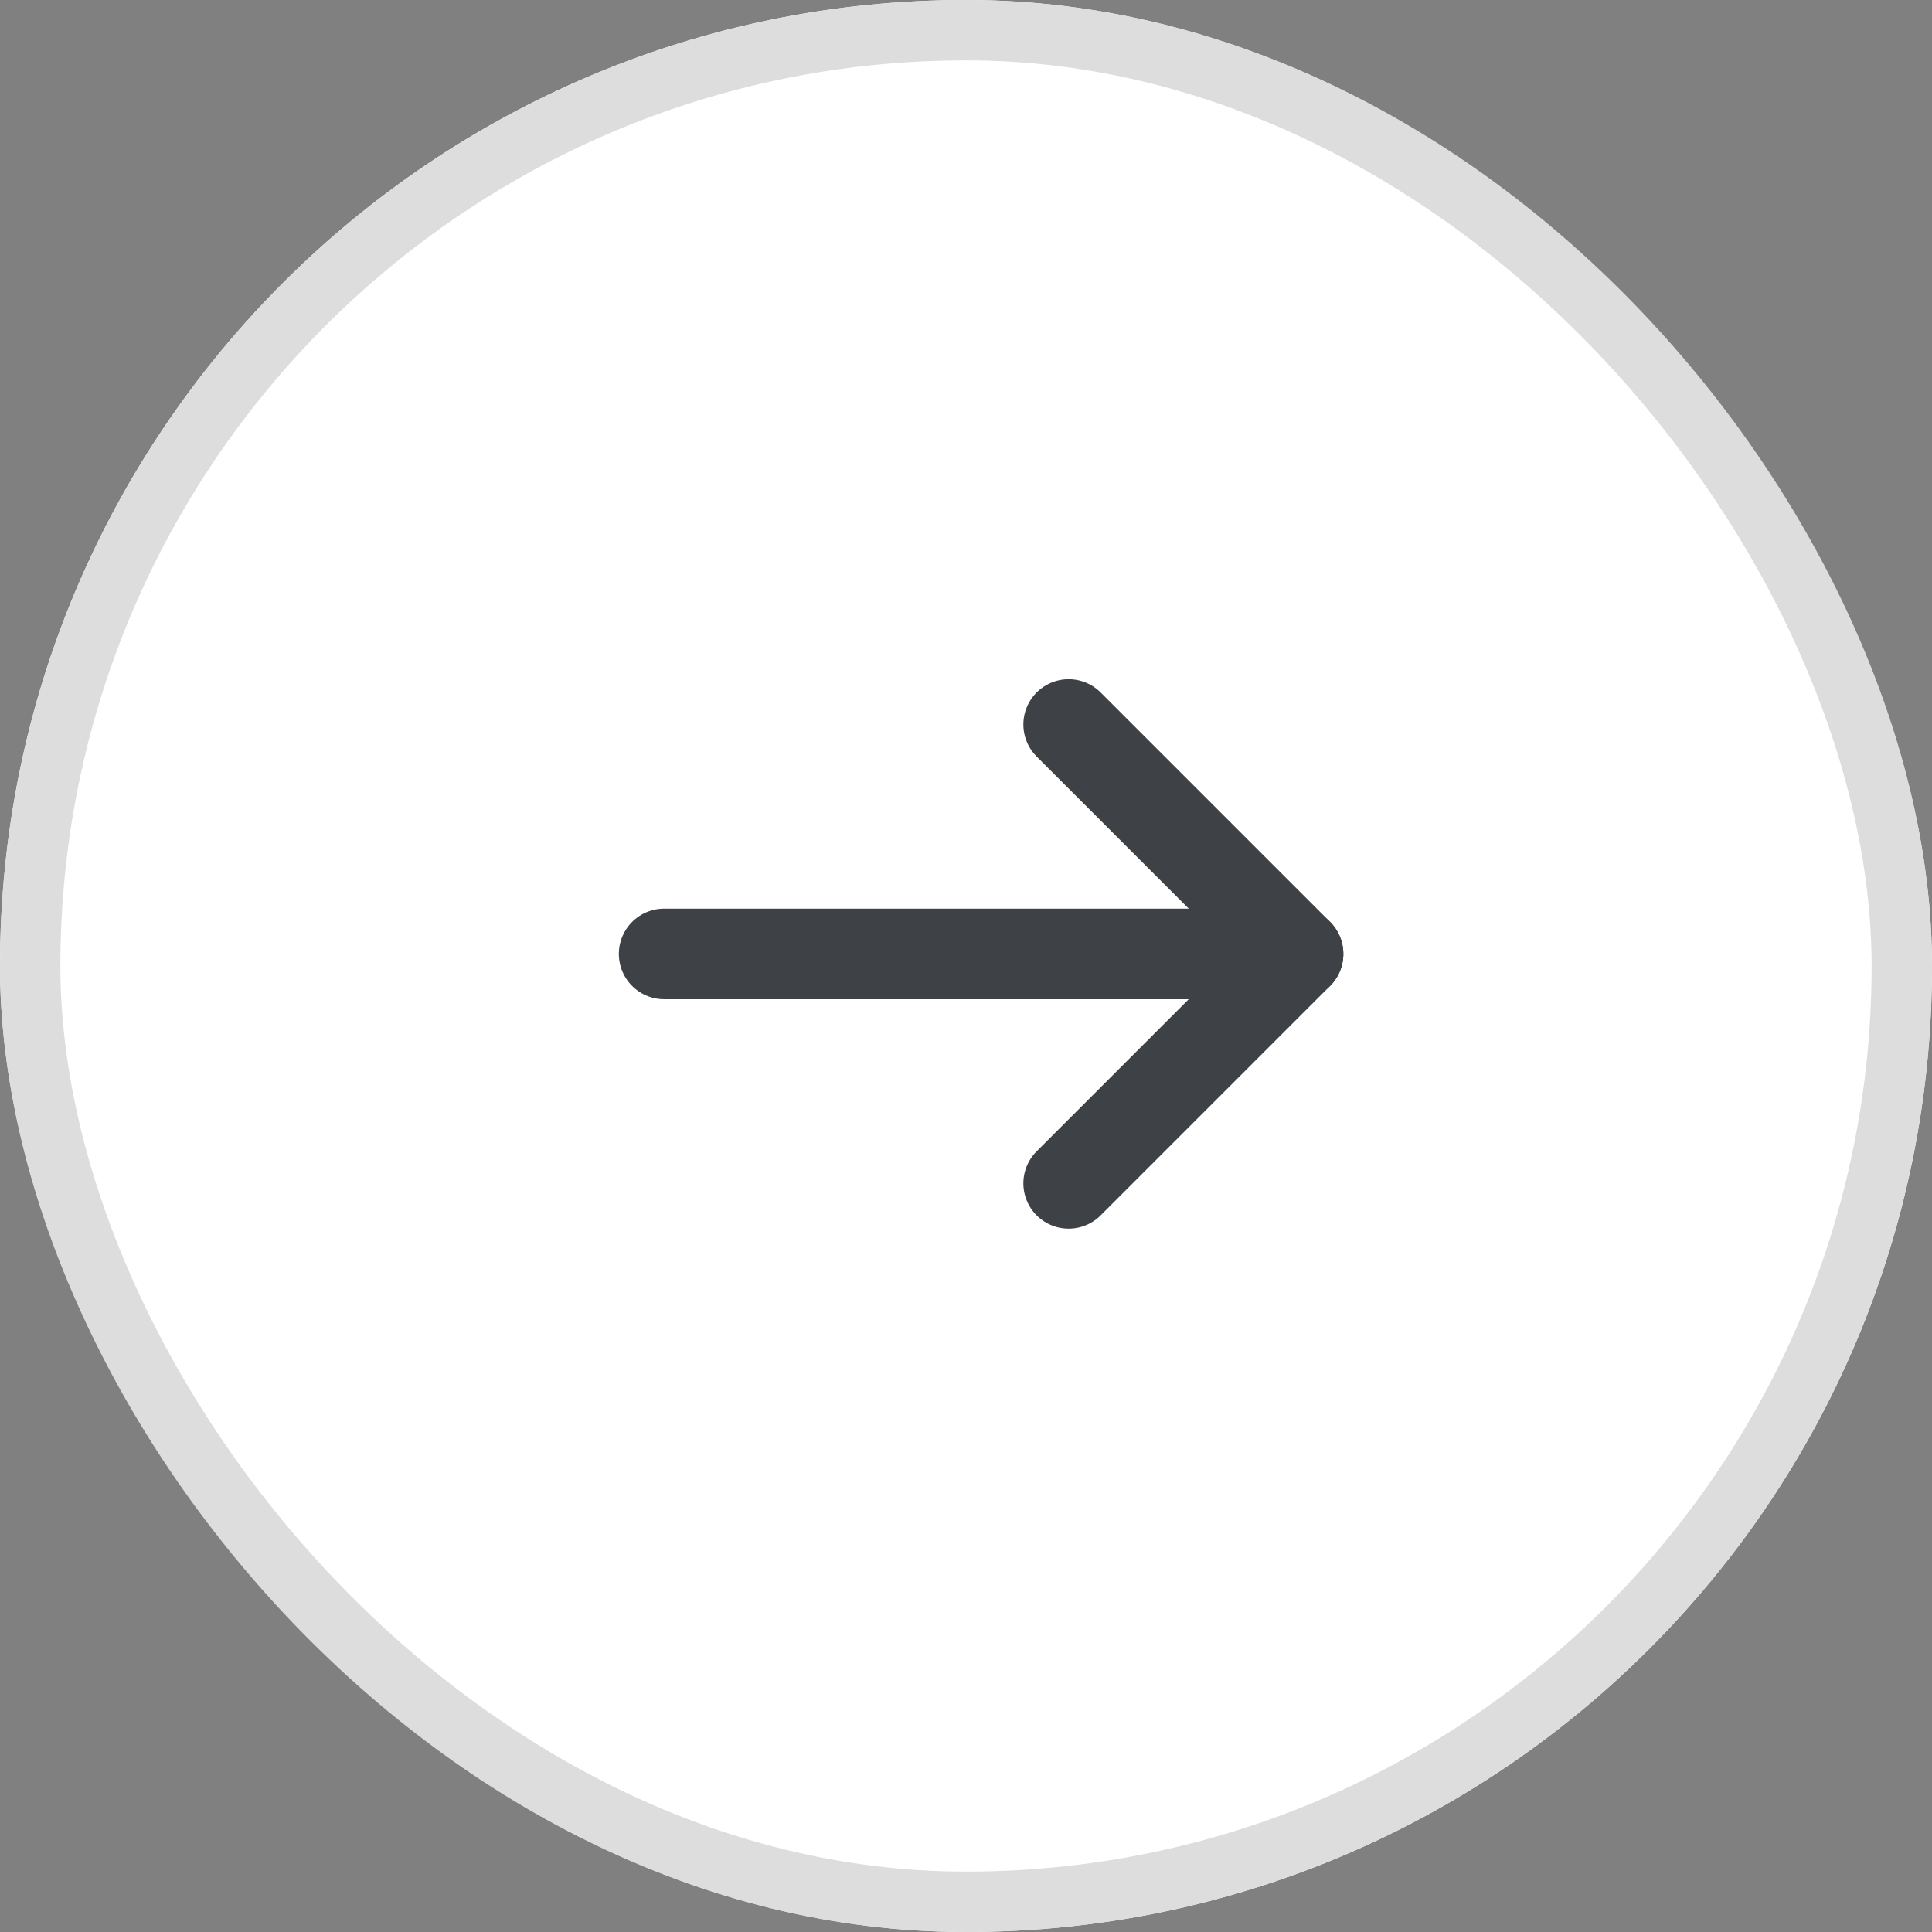
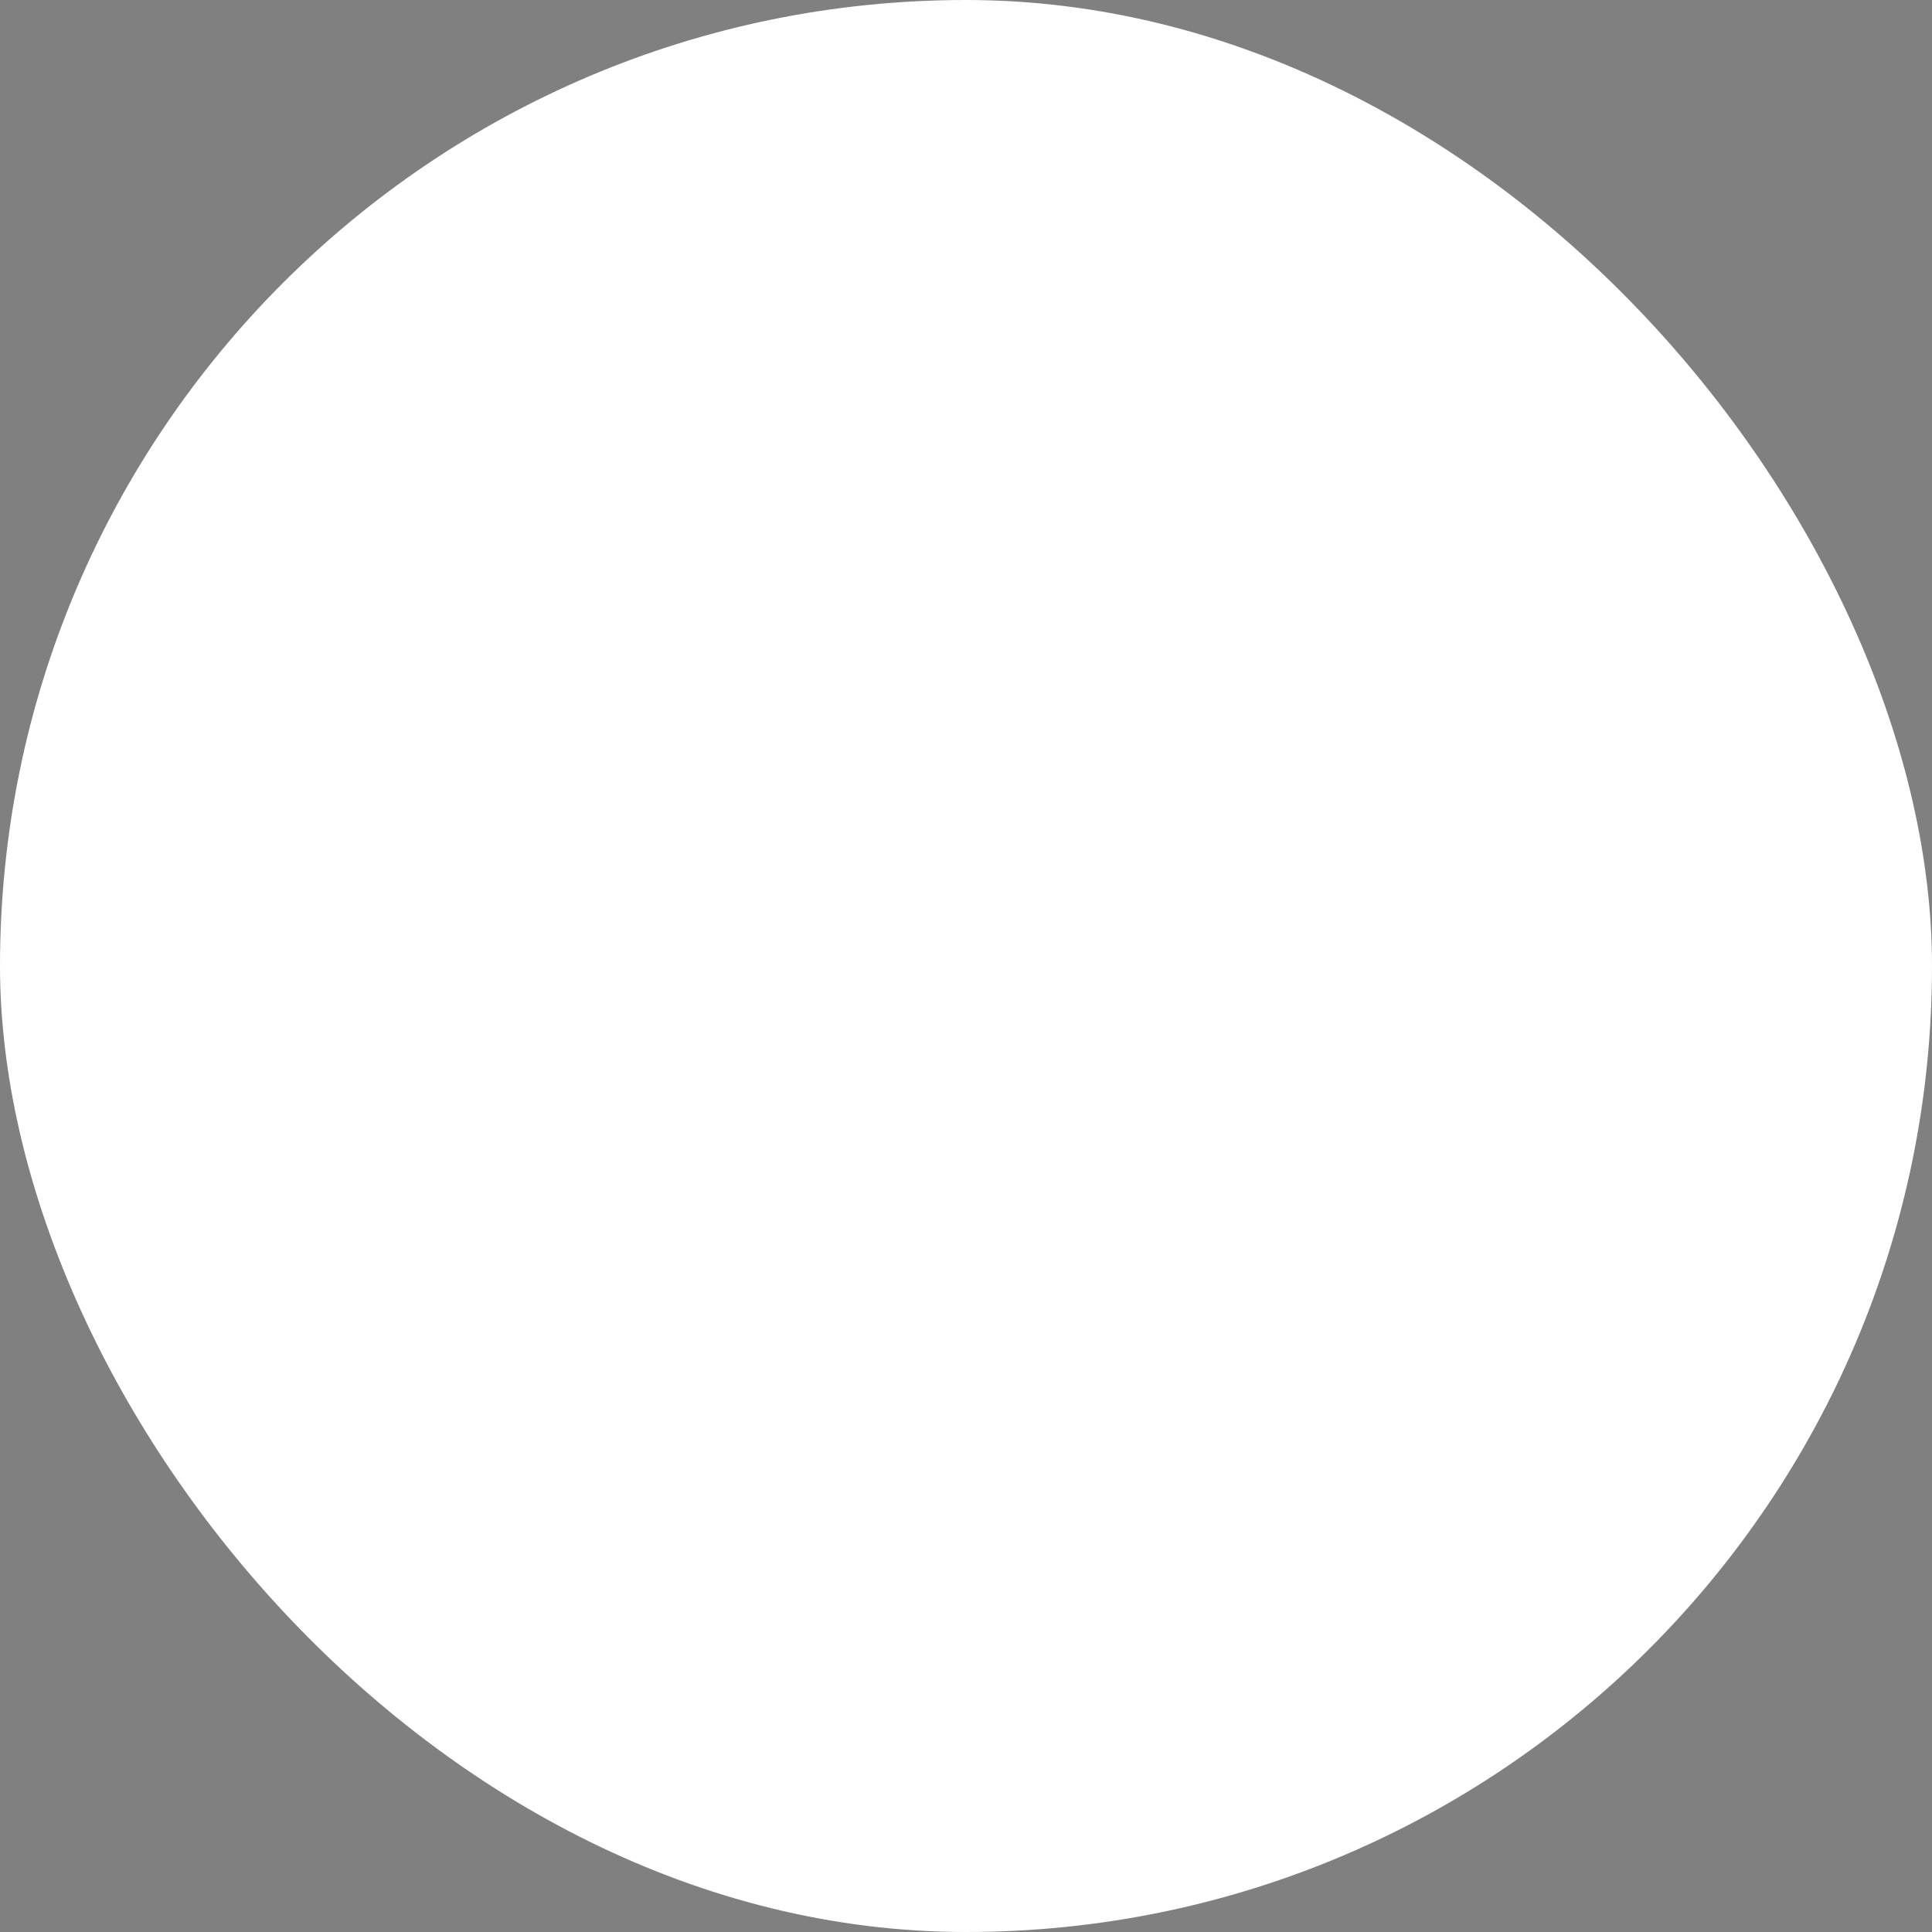
<svg xmlns="http://www.w3.org/2000/svg" width="32" height="32" viewBox="0 0 32 32">
  <rect x="0" y="0" width="32" height="32" fill="#808080" stroke="none" />
  <g id="arrow" transform="translate(-1348 -740)">
    <g id="長方形_115" data-name="長方形 115" transform="translate(1348 740)" fill="#fff" stroke="#ddd" stroke-width="1">
      <rect width="32" height="32" rx="16" stroke="none" />
-       <rect x="0.5" y="0.5" width="31" height="31" rx="15.5" fill="none" />
    </g>
    <g id="Icon_feather-arrow-right" data-name="Icon feather-arrow-right" transform="translate(1351.5 743.05)">
-       <path id="パス_54" data-name="パス 54" d="M7.5,18H18" transform="translate(0 -5.25)" fill="none" stroke="#3e4146" stroke-linecap="round" stroke-linejoin="round" stroke-width="1.5" />
-       <path id="パス_55" data-name="パス 55" d="M18,7.5l3.8,3.8L18,15.1" transform="translate(-3.8 1.45)" fill="none" stroke="#3e4146" stroke-linecap="round" stroke-linejoin="round" stroke-width="1.5" />
-     </g>
+       </g>
  </g>
</svg>